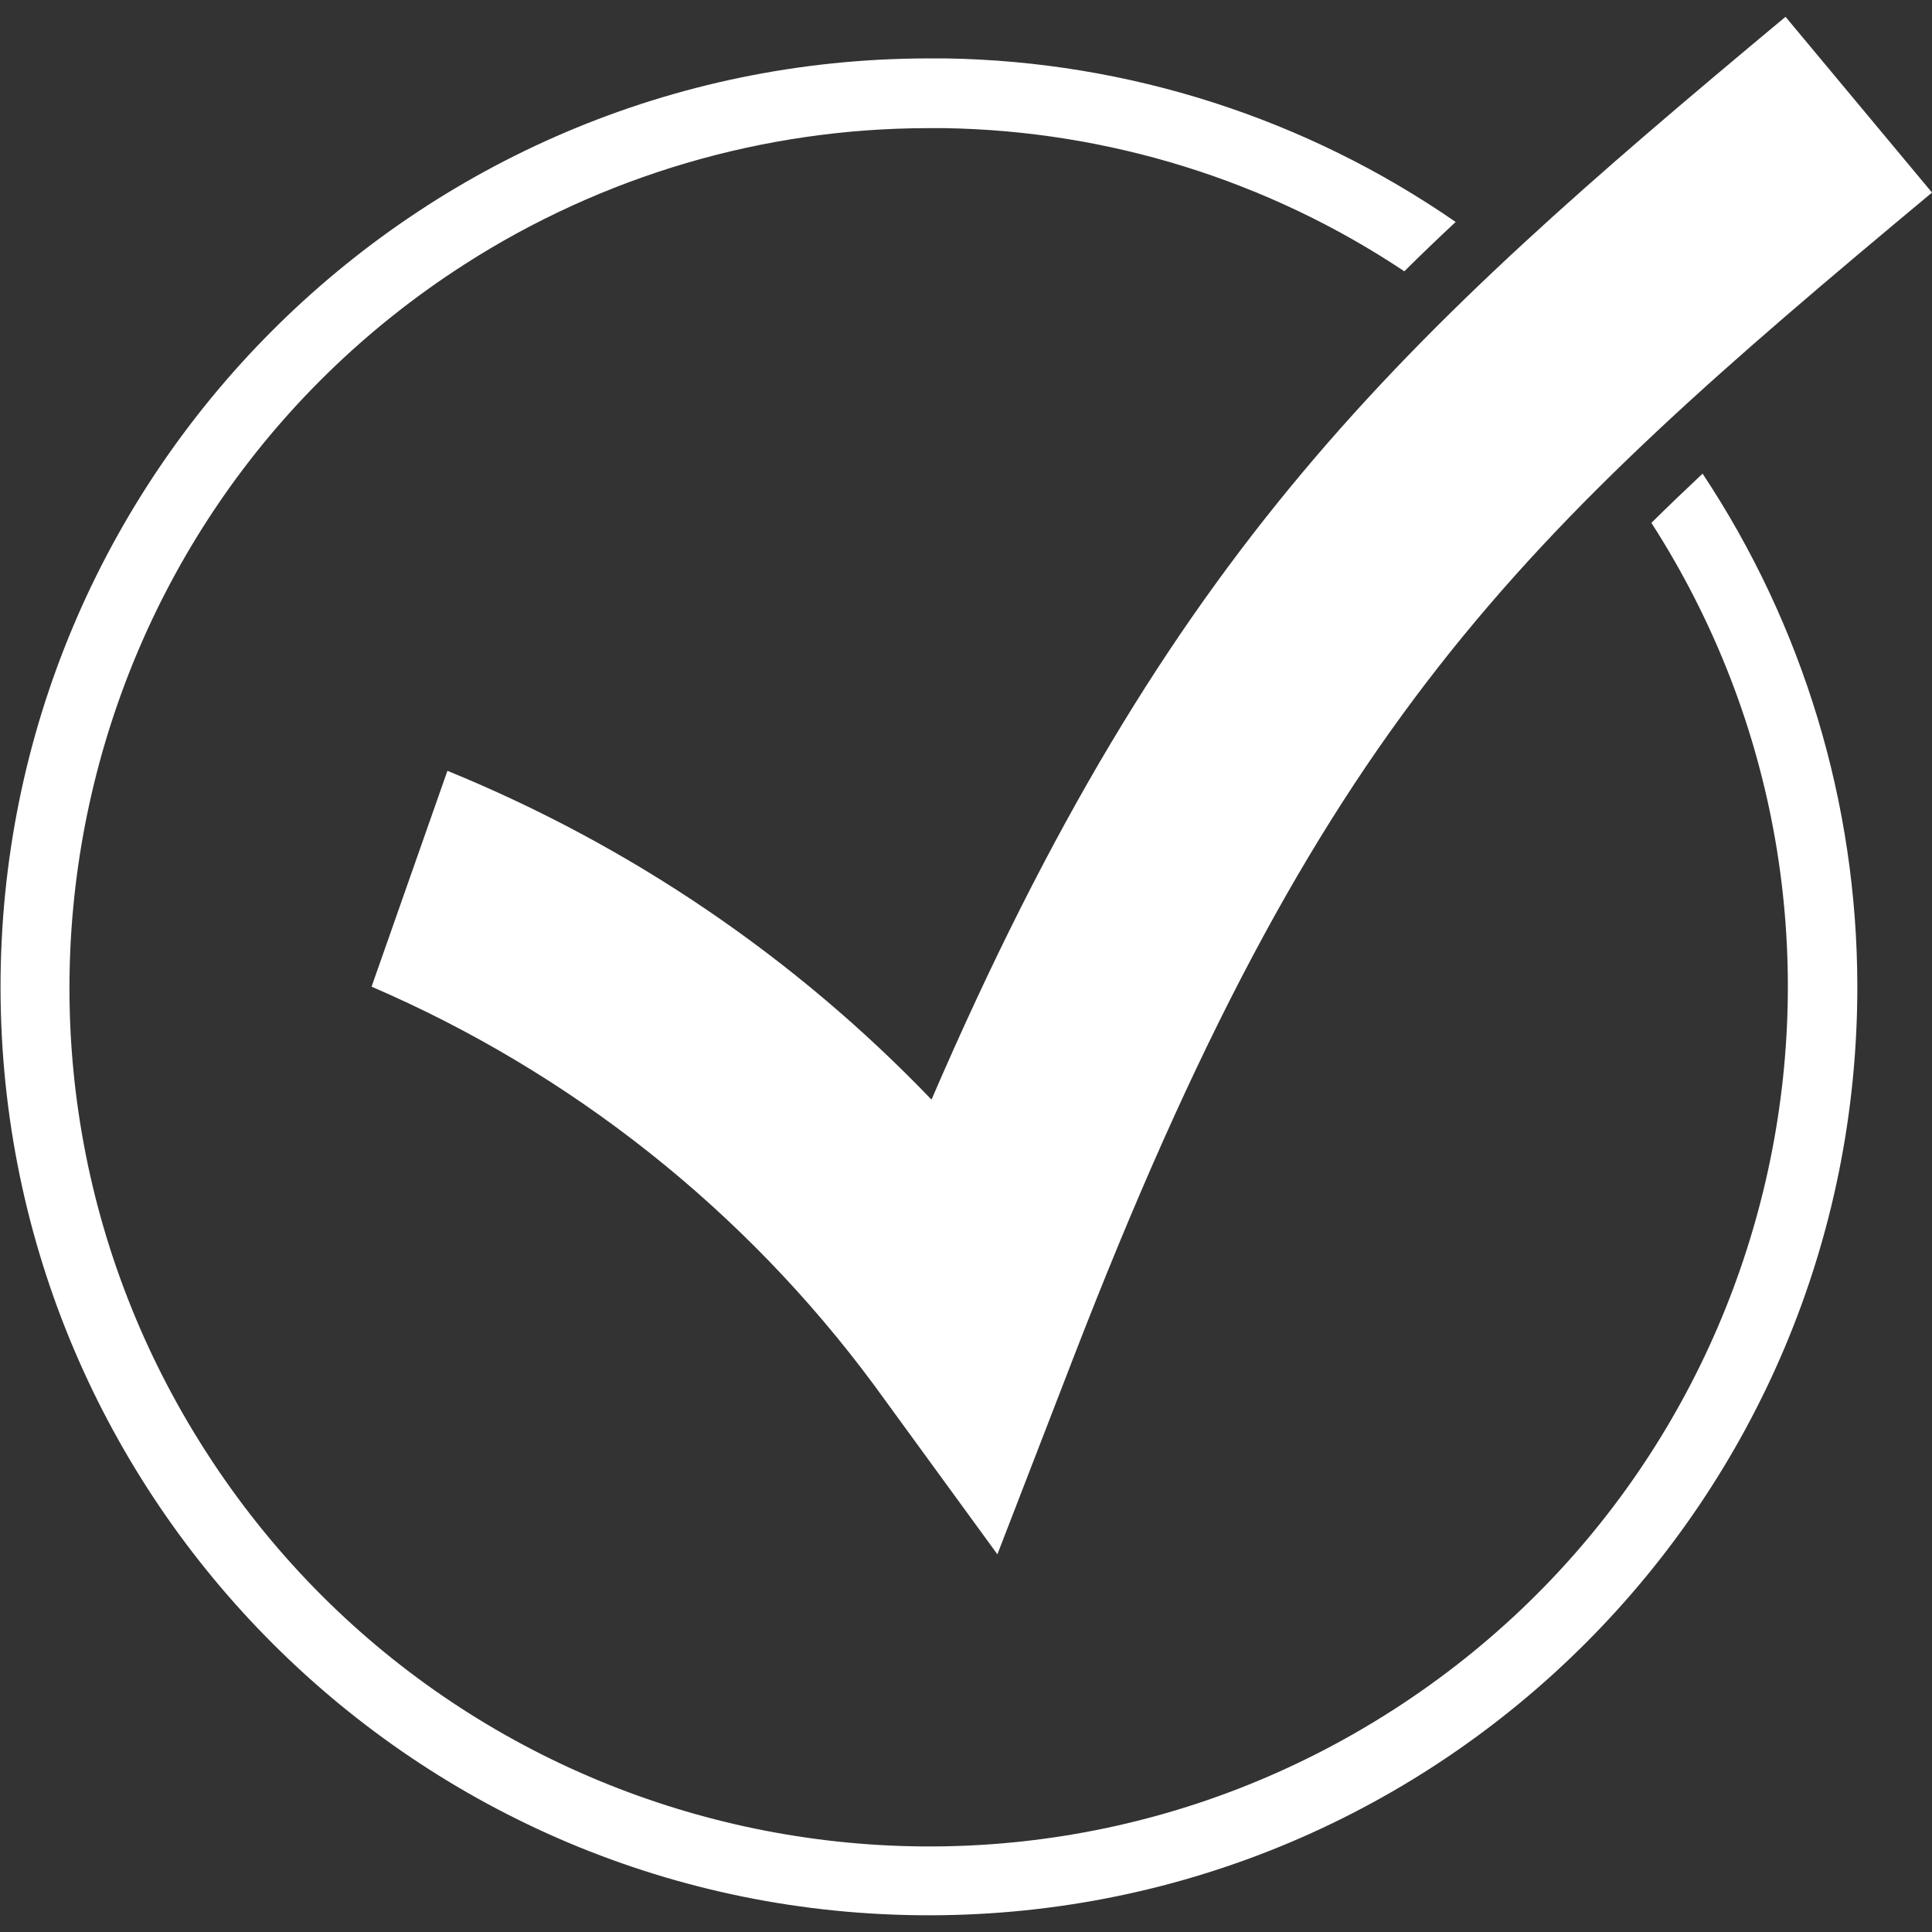
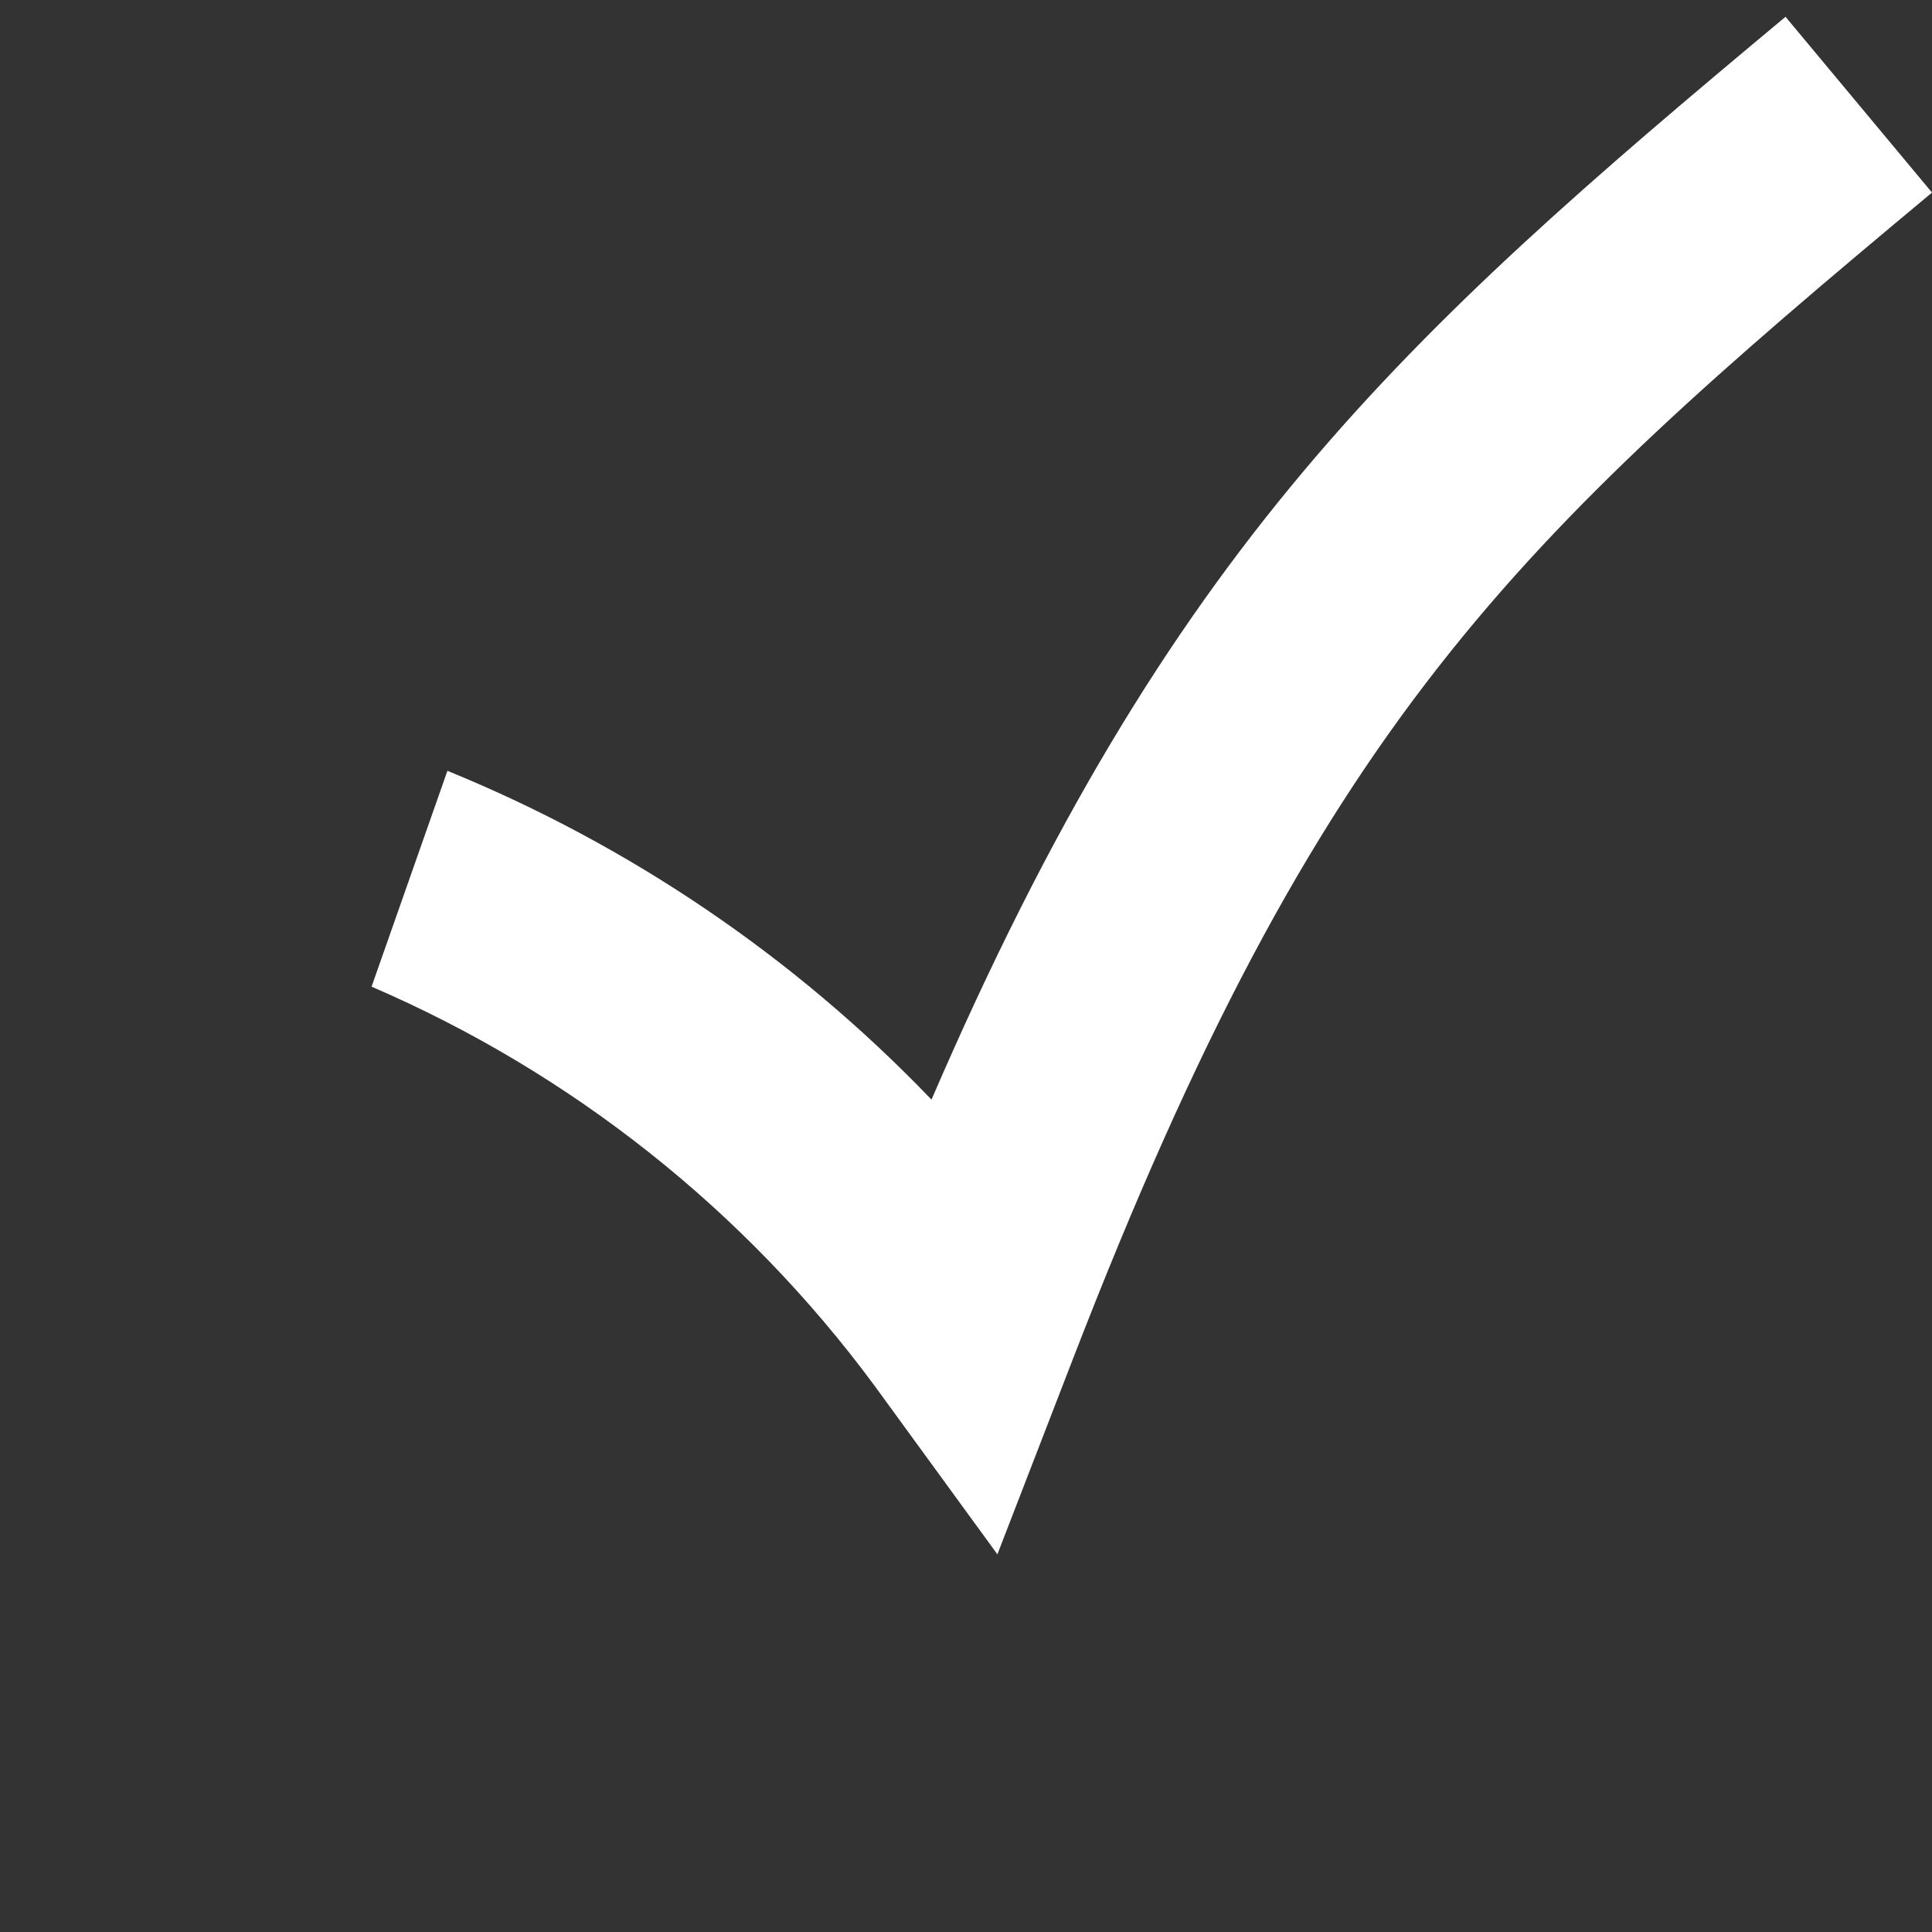
<svg xmlns="http://www.w3.org/2000/svg" id="Ebene_1" version="1.1" viewBox="0 0 215 215">
  <rect x="0" y="0" width="215" height="215" fill="#333333" stroke="none" />
  <defs>
    <style> .st0 { fill: #fff; } .st1 { fill: none; } .st2 { clip-path: url(#clippath); } </style>
    <clipPath id="clippath">
      <rect class="st1" y="1.87" width="215" height="211.27" />
    </clipPath>
  </defs>
  <g class="st2">
    <g id="Gruppe_37">
      <path id="Pfad_41" class="st0" d="M111,172.98l-13.75-18.87c-14.39-19.45-33.68-34.74-55.9-44.31l8.44-24.02c20.32,8.29,38.68,20.75,53.87,36.59C130.14,60.99,155.63,37.76,198.7,1.87l16.3,19.56c-46.48,38.73-68.18,58.85-95.59,129.77l-8.42,21.78Z" />
-       <path id="Pfad_42" class="st0" d="M183.77,58.18c28.55,44.42,15.68,103.57-28.74,132.11-44.42,28.55-103.57,15.68-132.11-28.74C-5.63,117.13,7.24,57.99,51.66,29.44c15.38-9.88,33.27-15.15,51.55-15.18h1.9c18.23.29,36,5.82,51.17,15.93,1.86-1.85,3.77-3.68,5.71-5.49-16.69-11.54-36.42-17.87-56.7-18.2h-2.05C46.16,6.59-.02,52.92.06,109.98c.09,57.06,46.41,103.25,103.47,103.16,57.06-.09,103.25-46.41,103.16-103.47-.03-20.27-6.02-40.07-17.22-56.96-1.94,1.82-3.84,3.64-5.68,5.46" />
    </g>
  </g>
</svg>